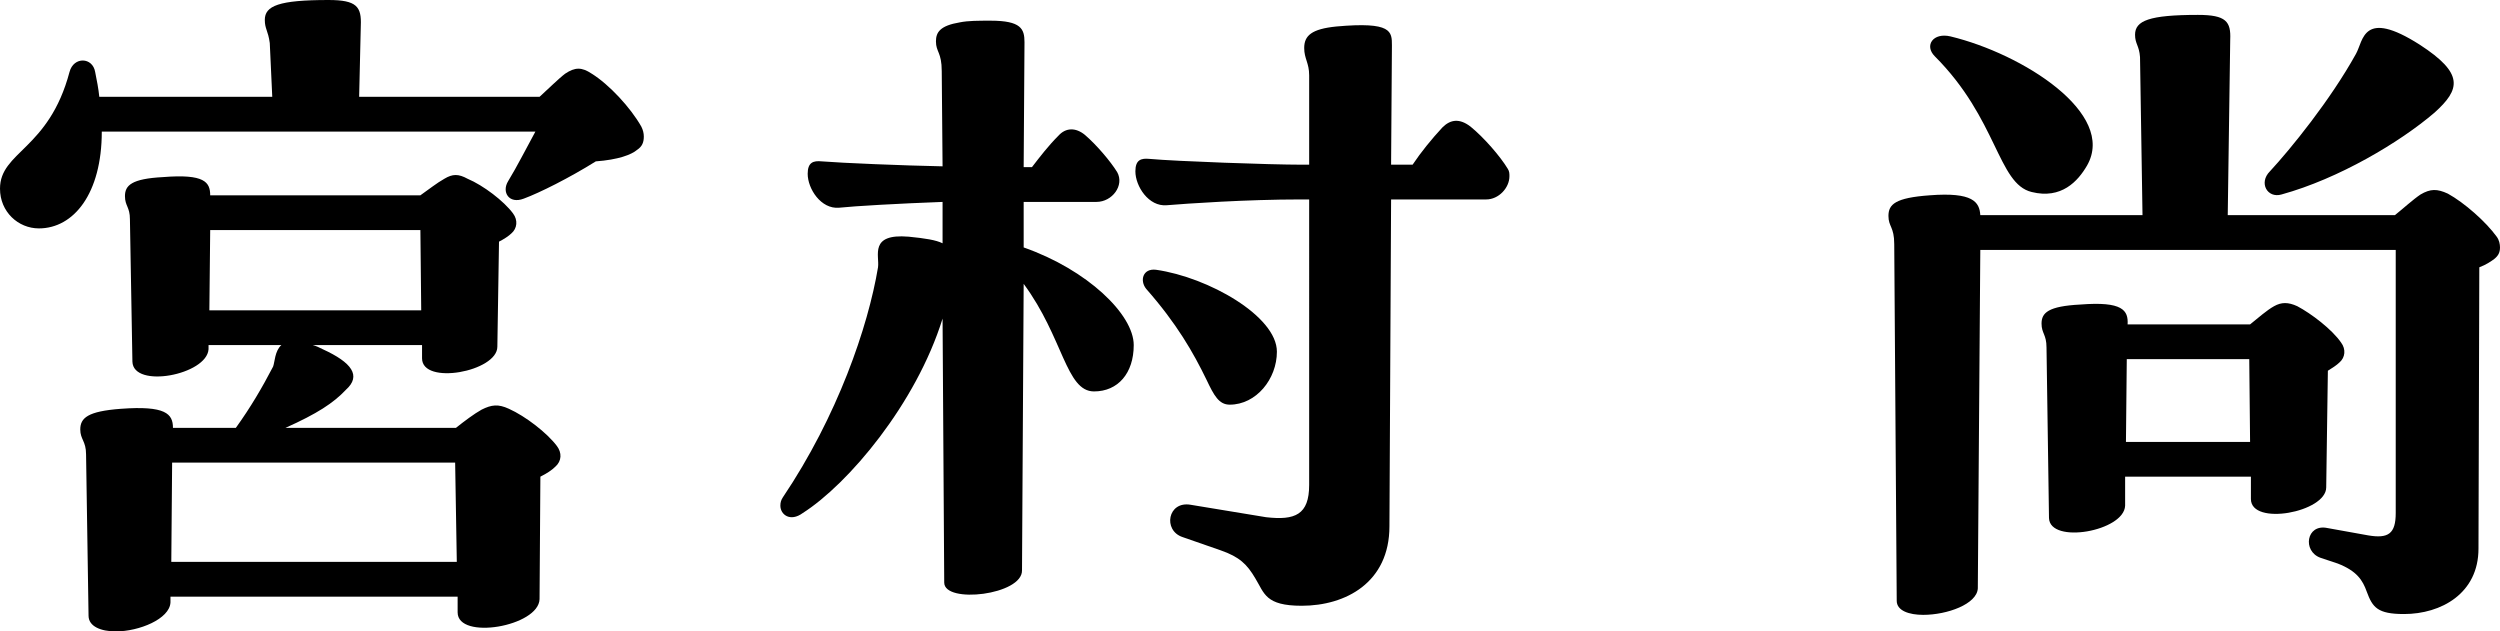
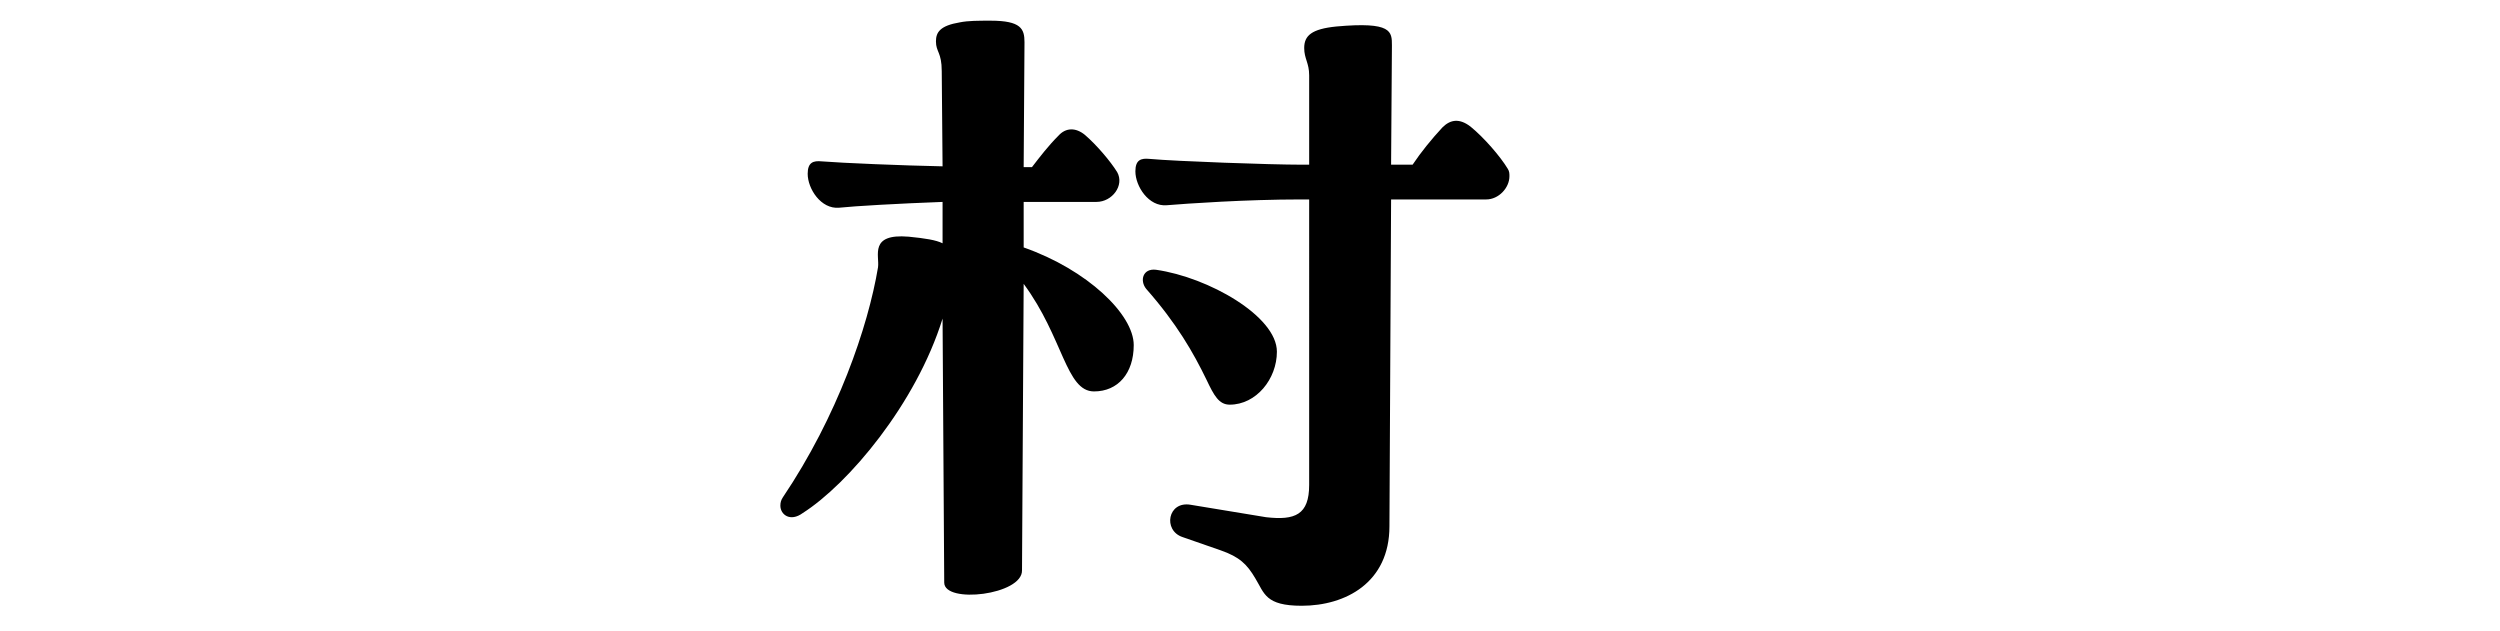
<svg xmlns="http://www.w3.org/2000/svg" id="_レイヤー_2" data-name="レイヤー 2" viewBox="0 0 90.63 22.89">
  <g id="_レイヤー_1-2" data-name="レイヤー 1">
    <g>
-       <path d="M0,6.84c0-1.35,1.77-1.41,2.52-4.23.15-.57.84-.54.93,0,.06.3.12.6.15.9h6.27l-.09-1.95c-.06-.45-.18-.51-.18-.84,0-.51.51-.72,2.31-.72,1.02,0,1.2.24,1.17.93l-.06,2.58h6.54c.3-.27.69-.66.93-.84.36-.24.6-.24.96,0,.63.39,1.41,1.23,1.8,1.92.06.12.09.24.09.36,0,.21-.06.36-.24.48-.21.18-.69.36-1.5.42-.96.6-2.04,1.14-2.61,1.35-.54.21-.81-.24-.57-.63.33-.54.66-1.2.99-1.8H3.69c0,2.25-1.02,3.51-2.28,3.51-.75,0-1.41-.6-1.41-1.44ZM3.21,22.32l-.09-5.85c0-.48-.21-.54-.21-.9,0-.42.27-.66,1.47-.75,1.62-.12,1.89.18,1.89.69h2.28c.54-.75.96-1.47,1.35-2.22.06-.15.06-.57.3-.78h-2.64v.15c-.06.93-2.73,1.44-2.76.45l-.09-5.16c0-.45-.18-.48-.18-.84,0-.39.24-.63,1.38-.69,1.5-.12,1.71.18,1.71.66h7.62c.3-.21.6-.45.87-.6.3-.18.51-.18.84,0,.57.24,1.32.81,1.65,1.26.18.24.15.54-.06.72-.09.09-.27.21-.45.3l-.06,3.81c0,.9-2.73,1.41-2.73.42v-.48h-3.96c.12.03.24.09.36.15,1.05.48,1.41.96.84,1.47-.45.48-1.05.87-2.19,1.38h6.18c.3-.24.66-.51.93-.66.36-.18.6-.21.99-.03.6.27,1.38.87,1.74,1.35.18.24.18.54-.06.75-.12.12-.3.24-.54.36l-.03,4.44c-.03.99-2.97,1.5-2.97.48v-.57H6.18v.21c-.03.6-1.14,1.05-1.98,1.05-.54,0-.99-.18-.99-.57ZM16.56,20.37l-.06-3.6H6.24l-.03,3.6h10.35ZM15.27,11.25l-.03-2.91h-7.62l-.03,2.91h7.68Z" />
      <path d="M37.11,7.32v1.65c2.31.81,3.99,2.43,3.99,3.54,0,1.02-.57,1.68-1.44,1.68-1.02,0-1.11-1.95-2.55-3.9l-.06,10.38c.03.9-2.82,1.23-2.82.45l-.06-9.57c-.96,3.09-3.42,6-5.07,7.05-.45.33-.81.06-.81-.27,0-.12.03-.21.09-.3,1.98-2.94,3.09-6.18,3.45-8.34.06-.42-.33-1.23,1.11-1.11.6.06.99.12,1.23.24v-1.5c-1.62.06-3.18.15-3.75.21-.66.06-1.14-.69-1.14-1.23,0-.42.21-.48.51-.45.75.06,2.91.15,4.38.18l-.03-3.45c0-.69-.21-.69-.21-1.08,0-.33.15-.57.87-.69.3-.06.66-.06,1.11-.06,1.11,0,1.23.3,1.23.78l-.03,4.53h.3c.3-.39.6-.78.96-1.14.27-.3.63-.3.96-.03.42.36.93.96,1.17,1.35.27.48-.18,1.08-.75,1.08h-2.64ZM54.72,6.39c0,.42-.39.84-.84.84h-3.45l-.06,11.85c0,2.04-1.59,2.88-3.18,2.88-1.32,0-1.35-.45-1.68-.99-.3-.51-.57-.78-1.26-1.02l-1.38-.48c-.72-.24-.54-1.32.3-1.17l2.73.45c1.05.12,1.56-.09,1.56-1.17V7.23h-.3c-1.98,0-4.14.15-4.86.21-.66.06-1.14-.69-1.14-1.23,0-.42.21-.48.51-.45.99.09,4.41.21,5.49.21h.3v-3.24c0-.45-.18-.6-.18-.99,0-.45.27-.69,1.17-.78,2.01-.18,2.01.18,2.01.69l-.03,4.32h.78c.3-.45.69-.93,1.08-1.35.3-.3.63-.33,1.02-.03.48.39,1.08,1.08,1.35,1.53.06.09.06.18.06.27ZM43.74,13.77c-.48-.99-1.08-2.04-2.19-3.3-.24-.3-.12-.75.36-.69,1.89.27,4.38,1.68,4.38,2.97,0,.99-.75,1.92-1.71,1.92-.39,0-.57-.33-.84-.9Z" />
-       <path d="M68.76,21.78l-.09-12.93c0-.63-.21-.63-.21-1.02,0-.42.24-.66,1.5-.75,1.56-.12,1.8.24,1.83.72h5.88l-.09-5.73c-.03-.42-.18-.48-.18-.81,0-.51.51-.72,2.28-.72,1.02,0,1.2.24,1.17.9l-.09,6.36h6.06c.3-.24.66-.57.93-.75.36-.21.6-.21.99-.03.6.33,1.38,1.02,1.77,1.56.09.12.12.27.12.39,0,.18-.06.3-.21.42-.12.09-.3.21-.54.3l-.03,10.2c0,1.62-1.35,2.37-2.7,2.37-.96,0-1.14-.24-1.35-.81-.15-.42-.36-.75-1.05-1.02l-.63-.21c-.66-.24-.51-1.23.24-1.08l1.5.27c.72.12.99-.06.99-.81v-9.54h-15.06l-.09,12.27c-.03.57-1.11.96-1.98.96-.51,0-.96-.15-.96-.51ZM70.14,2.04c-.39-.39-.06-.87.57-.72,2.61.63,6.03,2.79,4.95,4.68-.33.57-.93,1.23-2.01.96-1.23-.3-1.23-2.64-3.51-4.92ZM74.19,12.6c0-.48-.18-.51-.18-.87,0-.39.24-.63,1.41-.69,1.53-.12,1.74.21,1.71.72h4.44c.3-.24.6-.51.87-.66.27-.15.51-.15.84,0,.51.27,1.26.84,1.59,1.32.18.24.15.54-.06.72-.09.09-.27.21-.42.3l-.06,4.23c0,.9-2.73,1.41-2.73.42v-.81h-4.56v1.05c-.03.93-2.73,1.41-2.76.45l-.09-6.18ZM81.57,16.02l-.03-3h-4.44l-.03,3h4.5ZM82.29,6.21c.75-.81,2.19-2.58,3.12-4.26.27-.48.24-1.65,2.31-.33,1.62,1.05,1.47,1.62.54,2.46-1.26,1.08-3.48,2.4-5.55,2.97-.51.15-.84-.42-.42-.84Z" />
    </g>
  </g>
</svg>